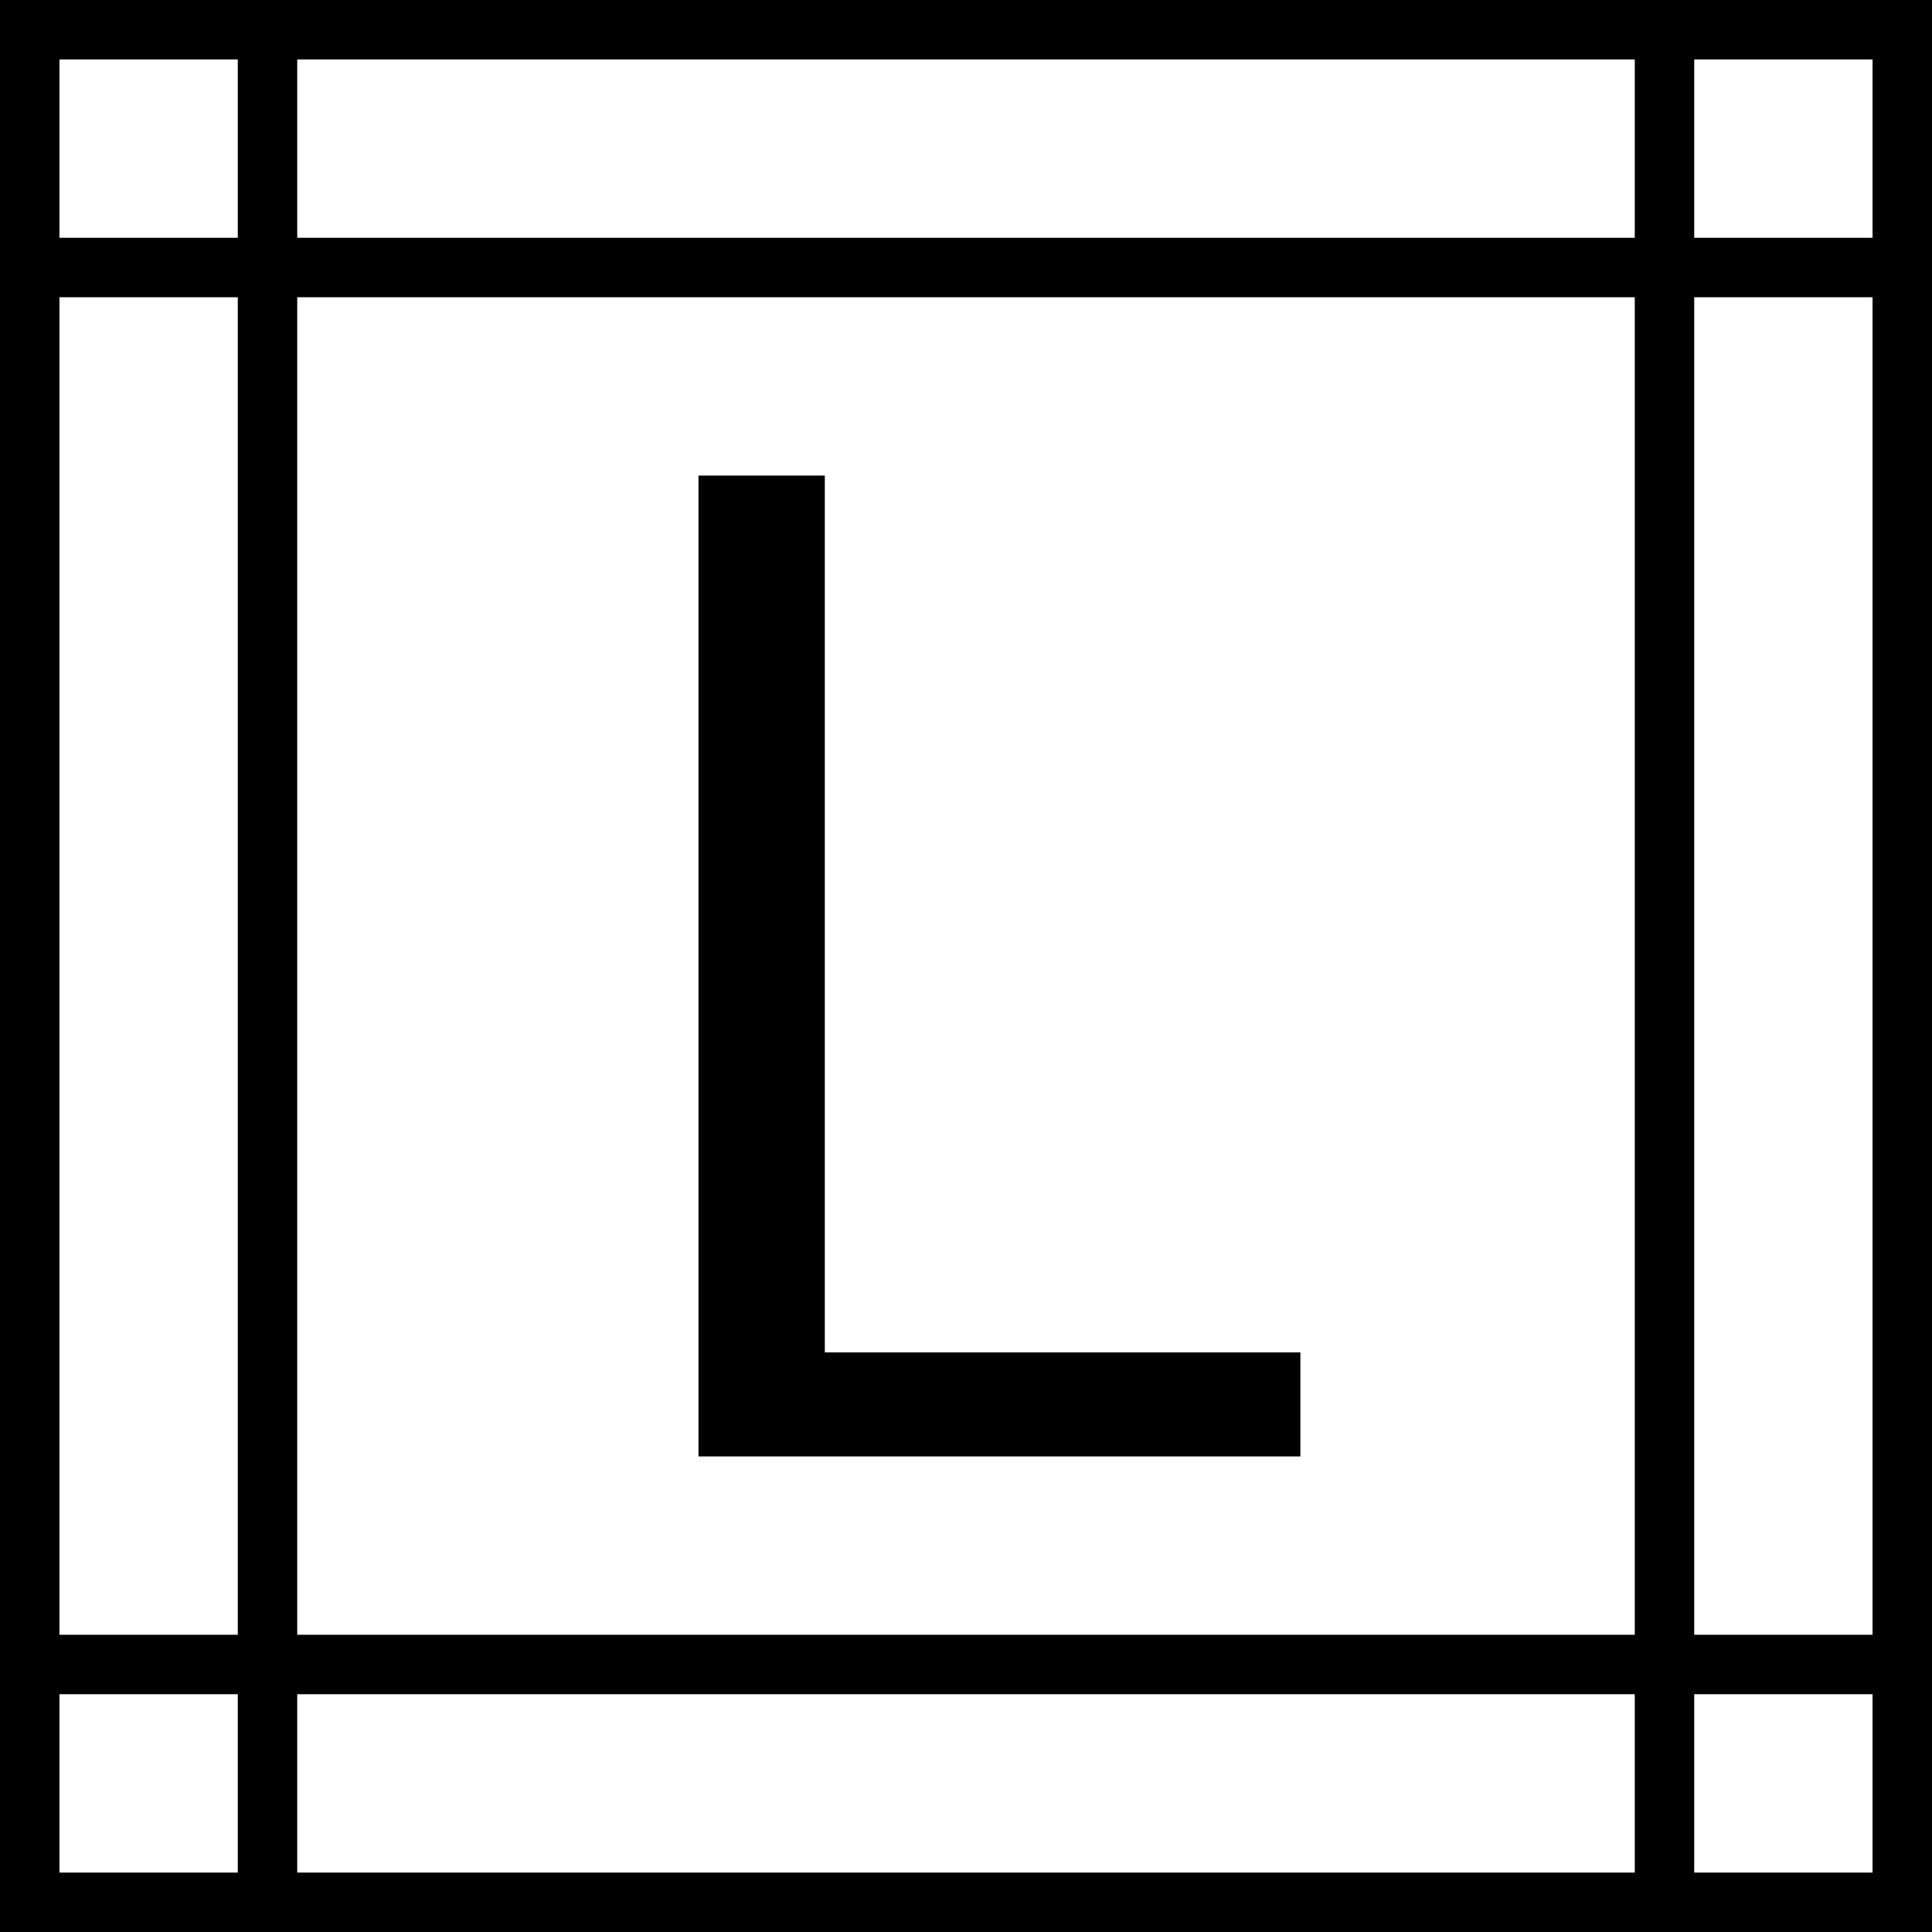
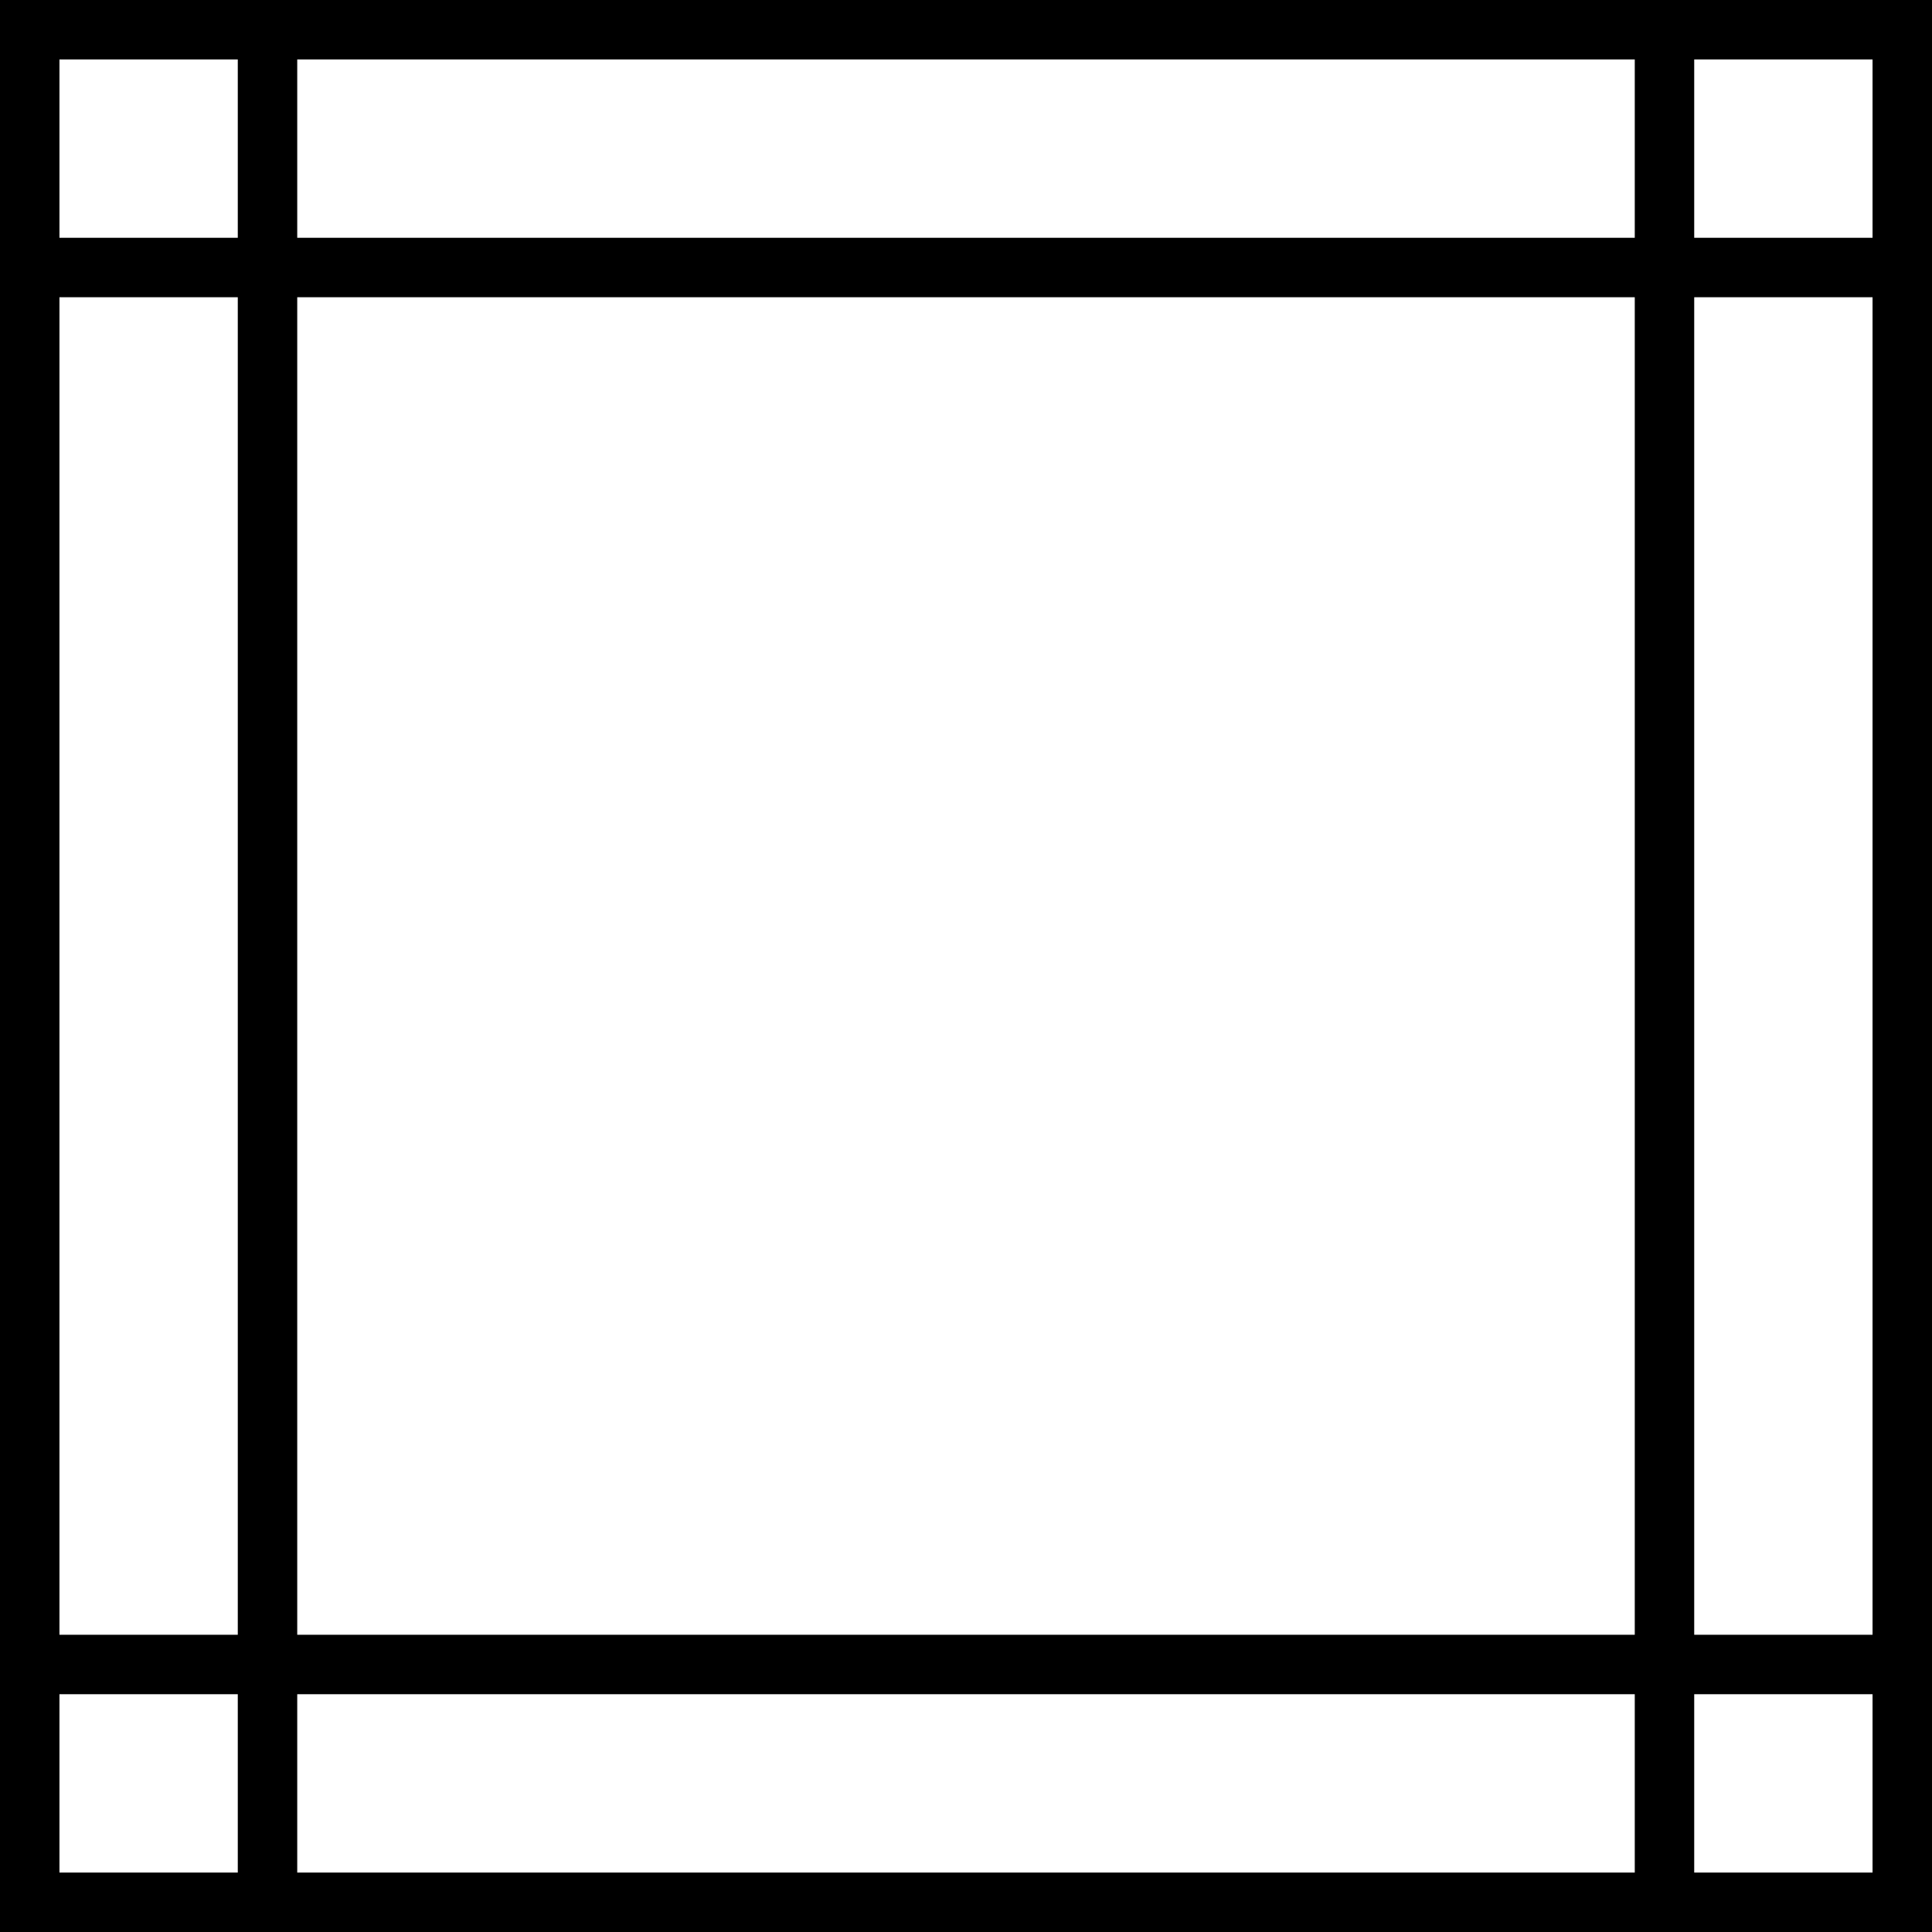
<svg xmlns="http://www.w3.org/2000/svg" version="1.0" width="260pt" height="260pt" viewBox="0 0 260 260" preserveAspectRatio="xMidYMid meet">
  <g transform="translate(0,260) scale(0.1,-0.1)" fill="#000000" stroke="none">
    <path d="M0 1300 l0 -1300 1300 0 1300 0 0 1300 0 1300 -1300 0 -1300 0 0 -1300z m320 1100 l0 -120 -120 0 -120 0 0 120 0 120 120 0 120 0 0 -120z m1880 0 l0 -120 -900 0 -900 0 0 120 0 120 900 0 900 0 0 -120z m320 0 l0 -120 -120 0 -120 0 0 120 0 120 120 0 120 0 0 -120z m-2200 -1100 l0 -900 -120 0 -120 0 0 900 0 900 120 0 120 0 0 -900z m1880 0 l0 -900 -900 0 -900 0 0 900 0 900 900 0 900 0 0 -900z m320 0 l0 -900 -120 0 -120 0 0 900 0 900 120 0 120 0 0 -900z m-2200 -1100 l0 -120 -120 0 -120 0 0 120 0 120 120 0 120 0 0 -120z m1880 0 l0 -120 -900 0 -900 0 0 120 0 120 900 0 900 0 0 -120z m320 0 l0 -120 -120 0 -120 0 0 120 0 120 120 0 120 0 0 -120z" />
-     <path d="M940 1300 l0 -660 405 0 405 0 0 70 0 70 -320 0 -320 0 0 590 0 590 -85 0 -85 0 0 -660z" />
  </g>
</svg>